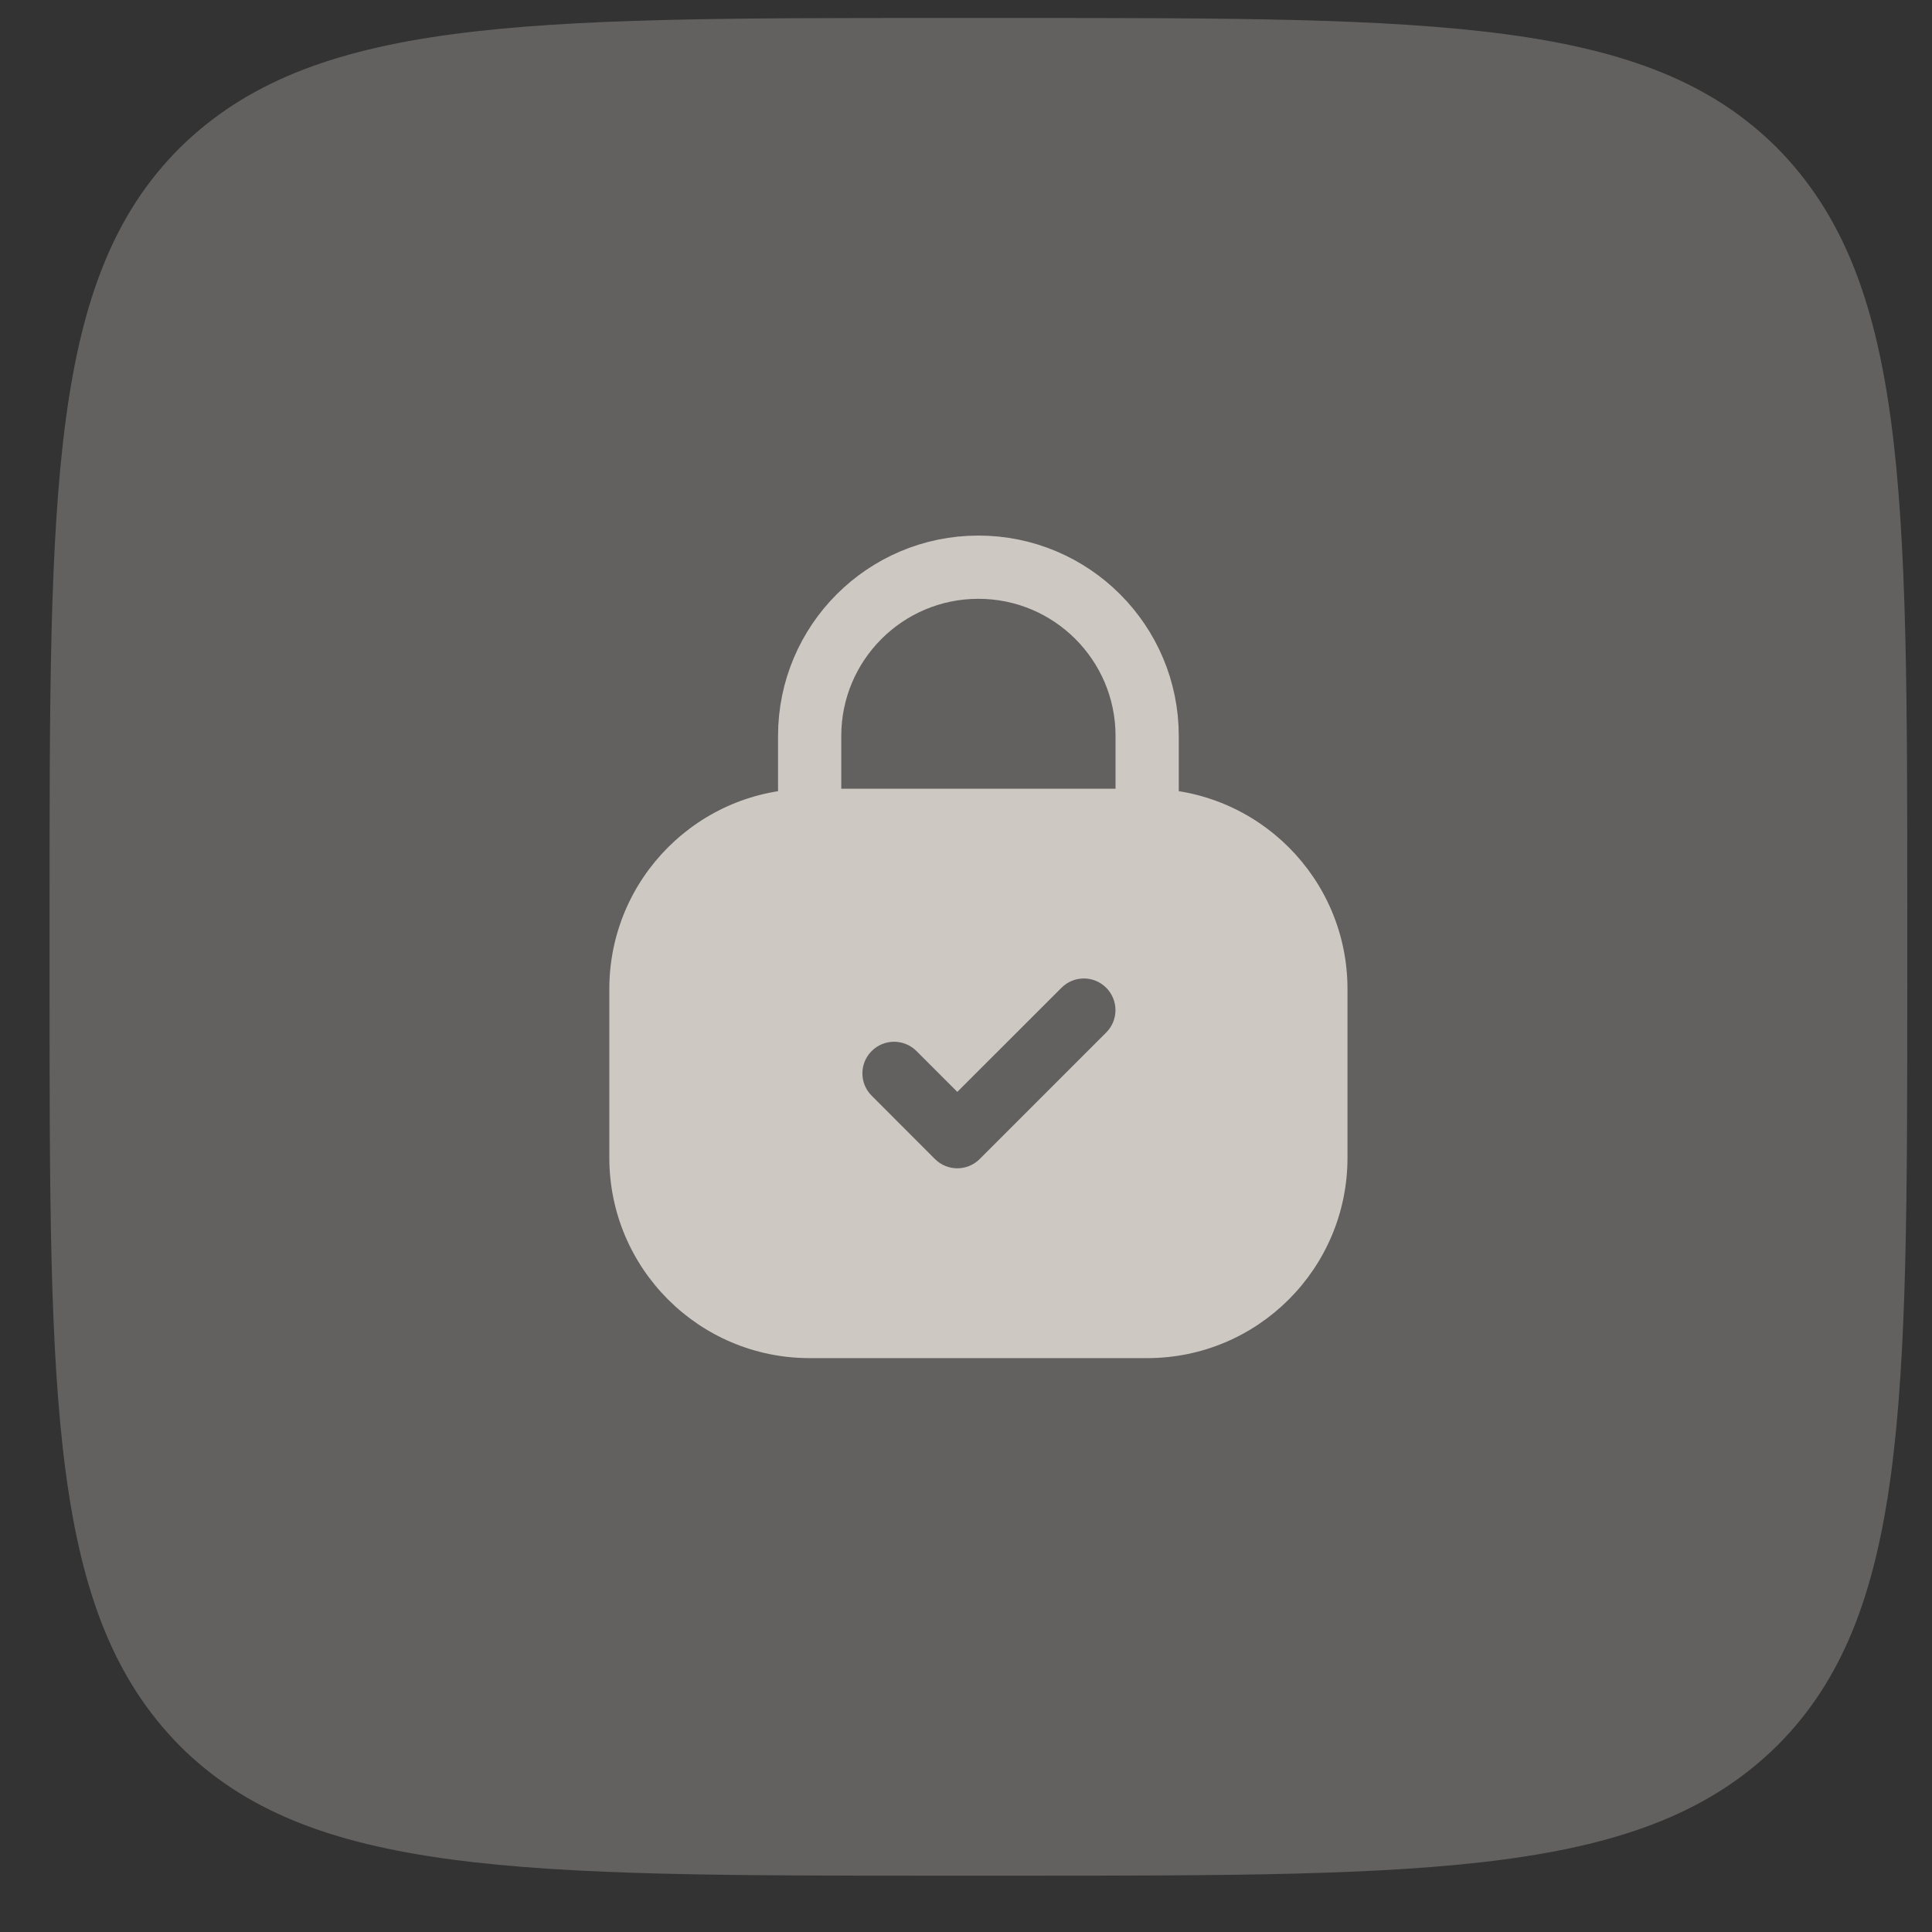
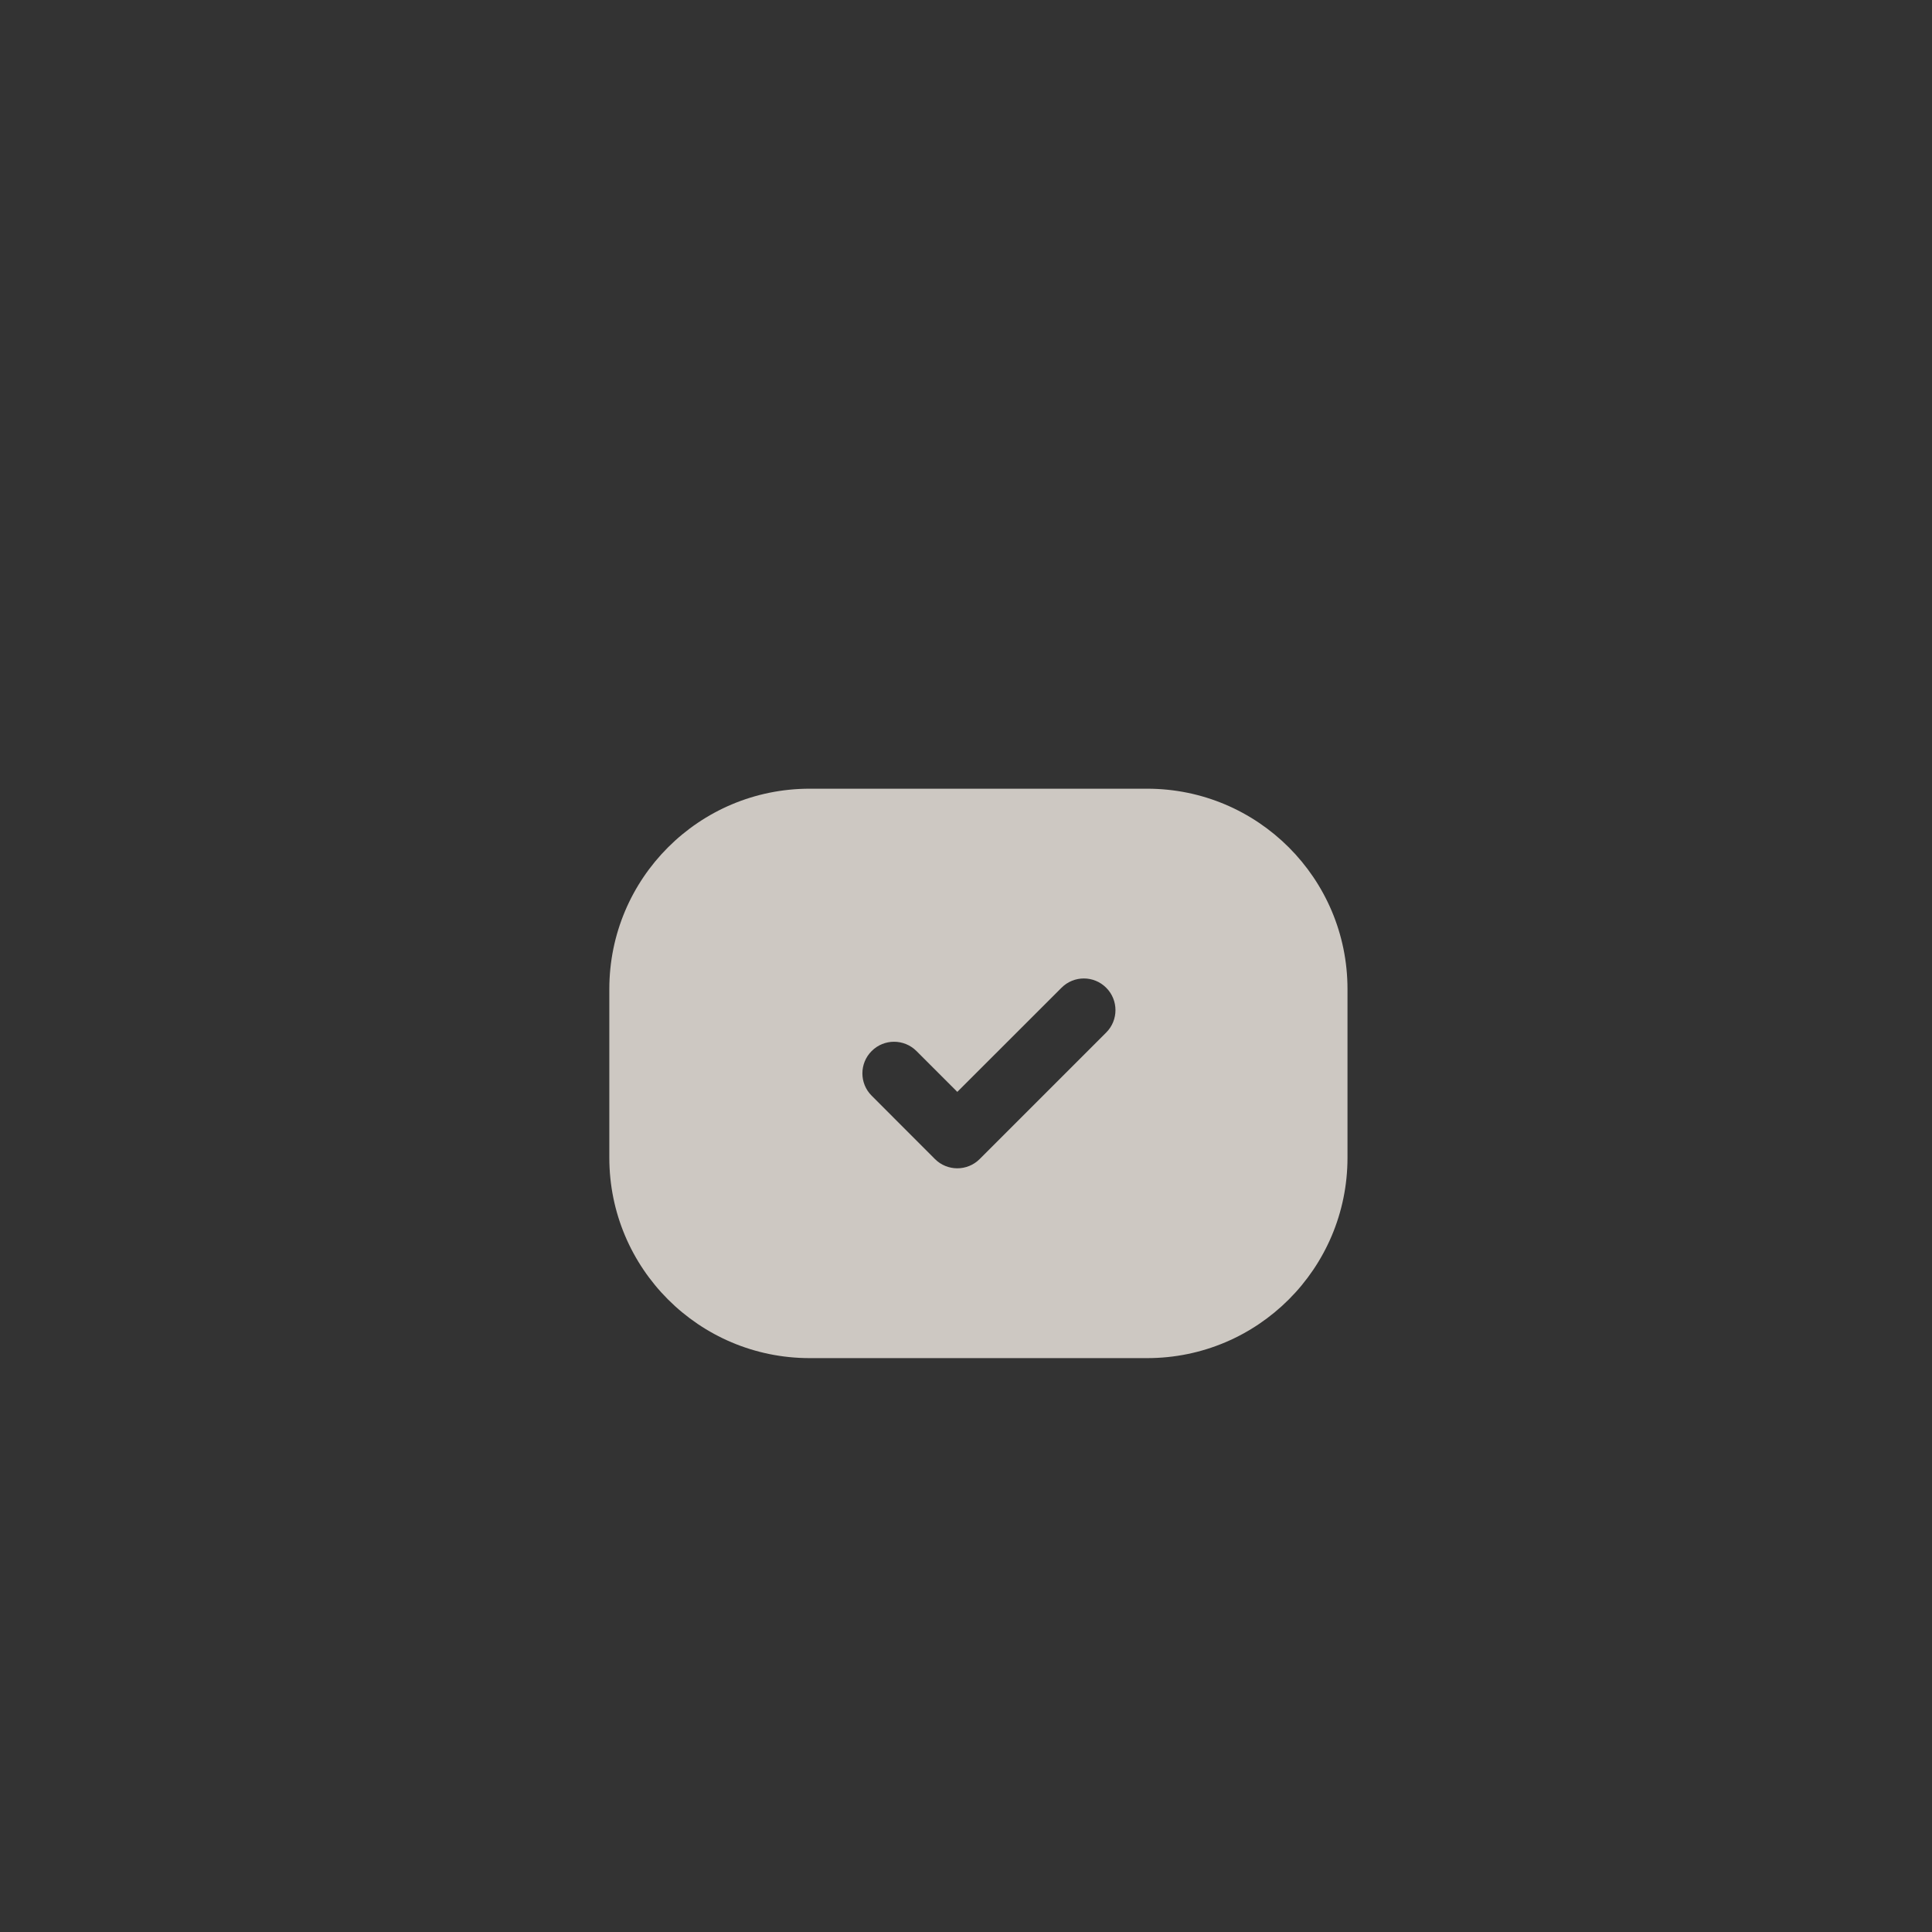
<svg xmlns="http://www.w3.org/2000/svg" width="26" height="26" viewBox="0 0 26 26" fill="none">
  <rect x="0" y="0" width="26" height="26" fill="#333333" stroke="none" />
-   <path d="M23.917 1.992C22.167 0.242 19.342 0.242 13.667 0.242H12.667C7.017 0.242 4.192 0.242 2.417 1.992C0.667 3.742 0.667 6.567 0.667 12.242V13.242C0.667 18.892 0.667 21.717 2.417 23.492C4.167 25.242 6.992 25.242 12.667 25.242H13.667C19.317 25.242 22.142 25.242 23.917 23.492C25.667 21.742 25.667 18.917 25.667 13.242V12.242C25.667 6.592 25.667 3.767 23.917 1.992Z" fill="#F1EEE9" fill-opacity="0.25" />
  <path fill-rule="evenodd" clip-rule="evenodd" d="M8.2 13.31C8.2 11.821 9.407 10.614 10.896 10.614H15.438C16.927 10.614 18.134 11.821 18.134 13.31V15.58C18.134 17.07 16.927 18.277 15.438 18.277H10.896C9.407 18.277 8.2 17.07 8.2 15.58V13.31ZM11.731 14.746L12.582 15.598C12.748 15.764 13.018 15.764 13.184 15.598L14.887 13.895C15.053 13.729 15.053 13.459 14.887 13.293C14.721 13.126 14.451 13.126 14.285 13.293L12.883 14.694L12.333 14.144C12.166 13.978 11.897 13.978 11.731 14.144C11.564 14.31 11.564 14.58 11.731 14.746Z" fill="#CDC8C2" />
-   <path d="M15.438 11.039V9.904C15.438 8.65 14.421 7.633 13.167 7.633V7.633C11.913 7.633 10.896 8.65 10.896 9.904L10.896 11.039" stroke="#CDC8C2" stroke-width="0.851" />
</svg>